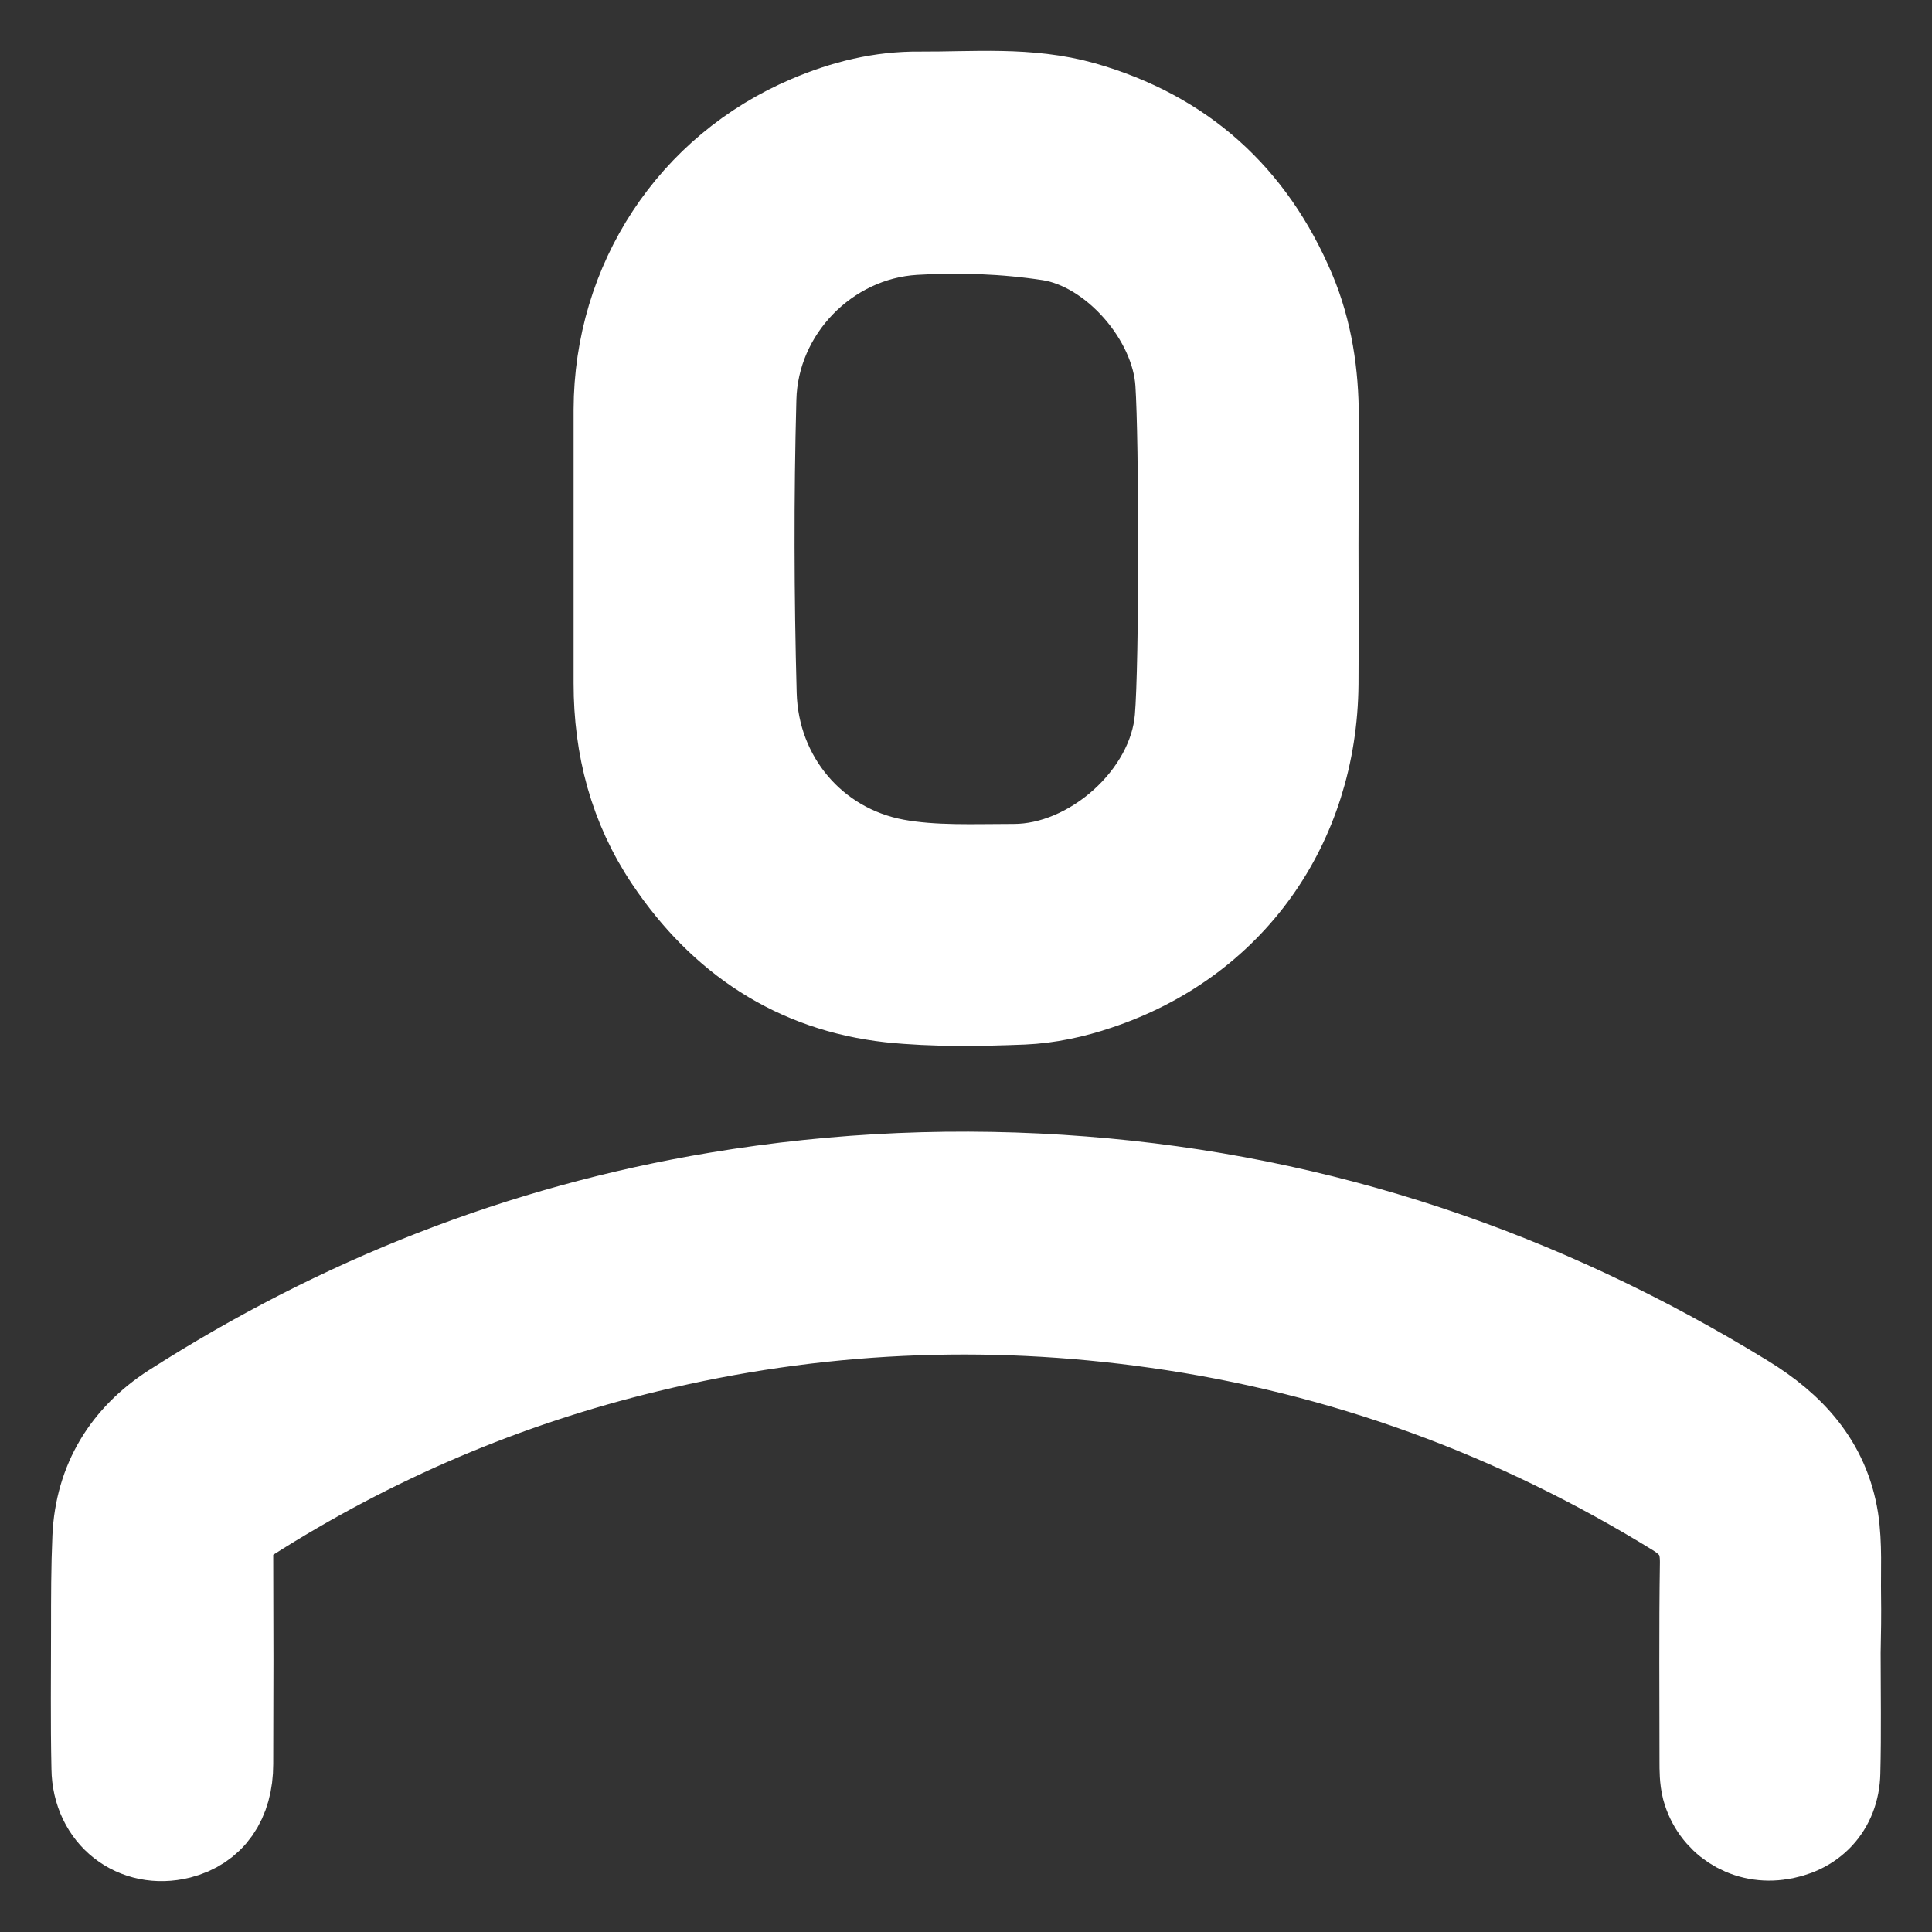
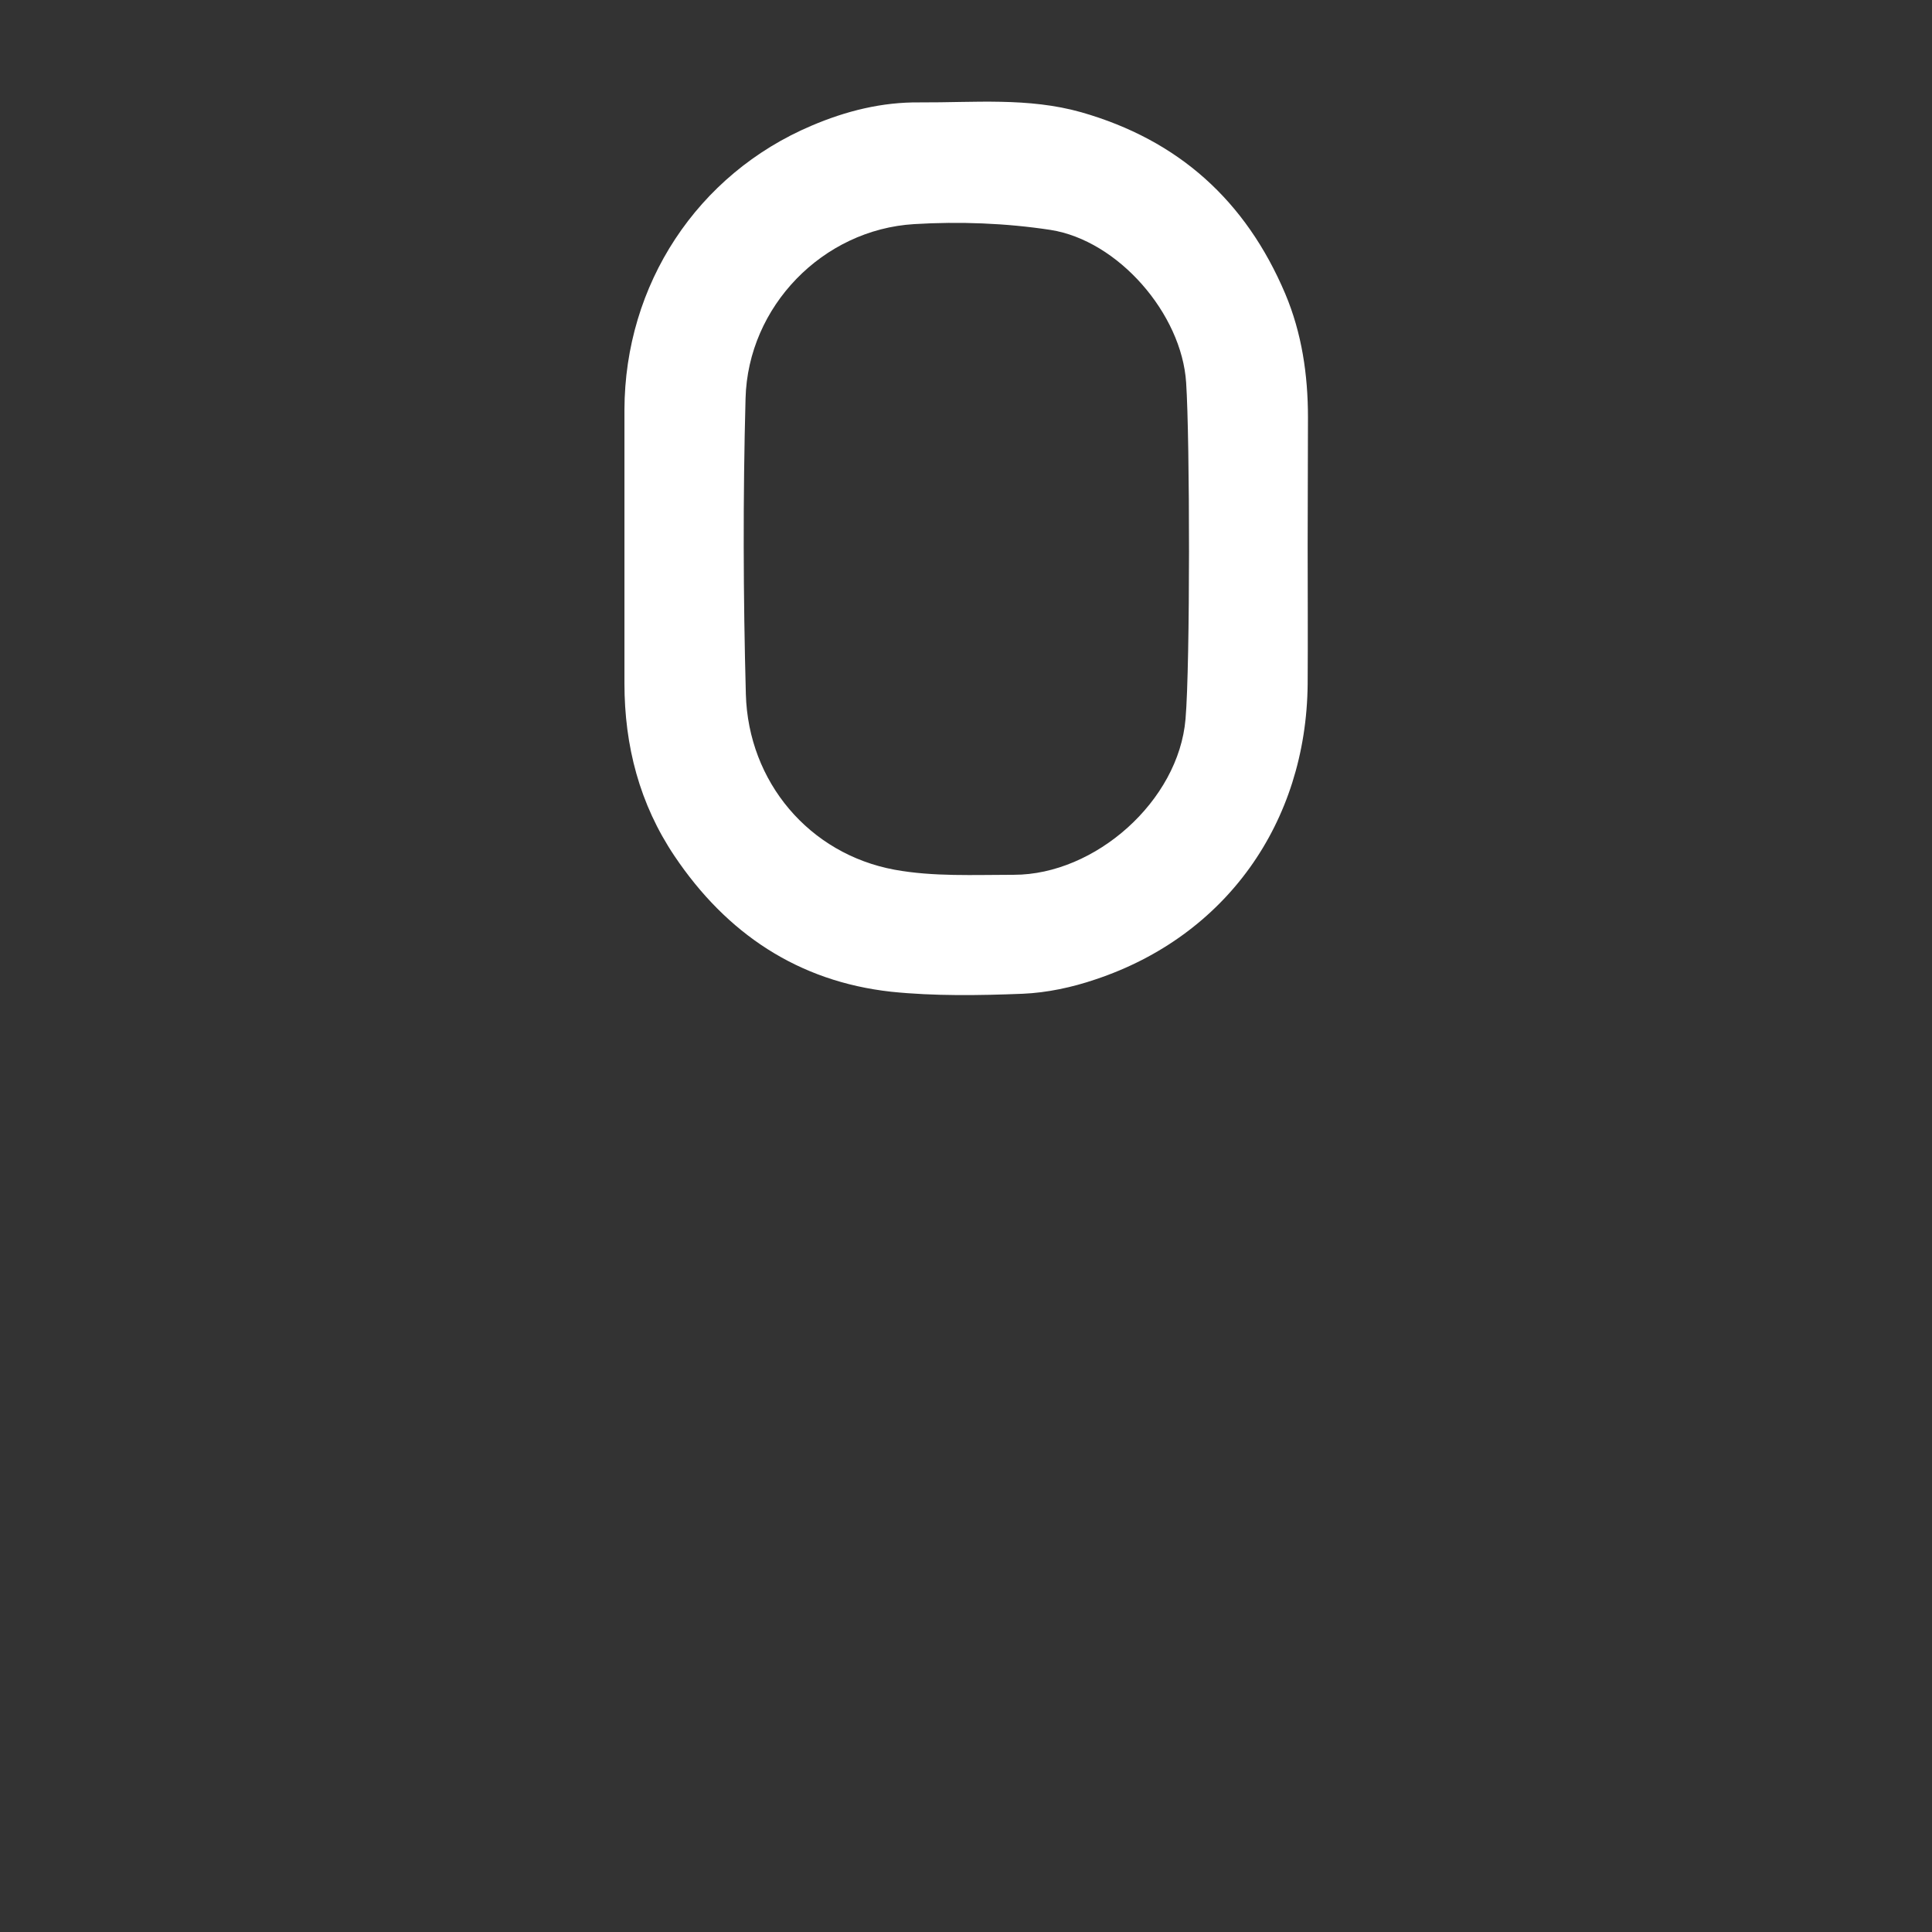
<svg xmlns="http://www.w3.org/2000/svg" width="19" height="19" viewBox="0 0 19 19" fill="none">
  <rect x="0" y="0" width="19" height="19" fill="#333333" stroke="none" />
-   <path d="M17.995 16.255C17.995 16.648 18.002 17.038 17.992 17.432C17.985 17.741 17.782 17.953 17.476 17.99C17.183 18.027 16.917 17.852 16.84 17.57C16.82 17.489 16.82 17.405 16.82 17.321C16.82 16.672 16.814 16.019 16.824 15.37C16.827 15.118 16.737 14.957 16.521 14.822C14.934 13.844 13.22 13.215 11.379 12.956C9.692 12.717 8.014 12.794 6.357 13.195C4.949 13.534 3.631 14.096 2.407 14.876C2.25 14.977 2.187 15.115 2.187 15.296C2.19 15.979 2.19 16.665 2.187 17.348C2.187 17.687 2.027 17.909 1.748 17.98C1.358 18.077 1.012 17.812 1.006 17.391C0.996 16.931 1.002 16.473 1.002 16.013C1.002 15.717 1.002 15.417 1.015 15.121C1.039 14.59 1.295 14.18 1.731 13.898C3.372 12.848 5.142 12.149 7.063 11.829C8.251 11.631 9.445 11.581 10.644 11.675C12.973 11.856 15.13 12.583 17.127 13.81C17.566 14.079 17.892 14.429 17.975 14.953C18.012 15.195 17.995 15.444 17.999 15.69C18.002 15.875 17.999 16.063 17.995 16.255Z" fill="white" />
  <path d="M12.86 5.365C12.86 5.819 12.863 6.273 12.86 6.727C12.847 8.092 12.055 9.205 10.773 9.632C10.544 9.71 10.297 9.763 10.058 9.773C9.629 9.79 9.189 9.797 8.763 9.753C7.851 9.652 7.146 9.182 6.633 8.418C6.29 7.907 6.141 7.336 6.141 6.72C6.141 5.822 6.141 4.928 6.141 4.03C6.144 2.799 6.856 1.713 7.981 1.236C8.321 1.091 8.673 1.003 9.046 1.007C9.575 1.01 10.111 0.956 10.634 1.104C11.589 1.377 12.251 1.972 12.64 2.89C12.803 3.277 12.863 3.687 12.863 4.104C12.863 4.524 12.86 4.945 12.86 5.365ZM11.665 3.764C11.622 3.085 10.996 2.365 10.331 2.261C9.891 2.194 9.435 2.177 8.99 2.204C8.091 2.258 7.355 3.014 7.332 3.919C7.306 4.887 7.309 5.859 7.335 6.828C7.359 7.689 7.958 8.398 8.797 8.553C9.179 8.623 9.579 8.603 9.971 8.603C10.77 8.603 11.592 7.877 11.659 7.07C11.705 6.532 11.702 4.322 11.665 3.764Z" fill="white" />
-   <path d="M17.995 16.255C17.995 16.648 18.002 17.038 17.992 17.432C17.985 17.741 17.782 17.953 17.476 17.99C17.183 18.027 16.917 17.852 16.84 17.57C16.82 17.489 16.82 17.405 16.82 17.321C16.82 16.672 16.814 16.019 16.824 15.37C16.827 15.118 16.737 14.957 16.521 14.822C14.934 13.844 13.22 13.215 11.379 12.956C9.692 12.717 8.014 12.794 6.357 13.195C4.949 13.534 3.631 14.096 2.407 14.876C2.25 14.977 2.187 15.115 2.187 15.296C2.19 15.979 2.19 16.665 2.187 17.348C2.187 17.687 2.027 17.909 1.748 17.98C1.358 18.077 1.012 17.812 1.006 17.391C0.996 16.931 1.002 16.473 1.002 16.013C1.002 15.717 1.002 15.417 1.015 15.121C1.039 14.59 1.295 14.18 1.731 13.898C3.372 12.848 5.142 12.149 7.063 11.829C8.251 11.631 9.445 11.581 10.644 11.675C12.973 11.856 15.13 12.583 17.127 13.81C17.566 14.079 17.892 14.429 17.975 14.953C18.012 15.195 17.995 15.444 17.999 15.69C18.002 15.875 17.999 16.063 17.995 16.255Z" stroke="white" />
-   <path d="M12.86 5.365C12.86 5.819 12.863 6.273 12.86 6.727C12.847 8.092 12.055 9.205 10.773 9.632C10.544 9.71 10.297 9.763 10.058 9.773C9.629 9.79 9.189 9.797 8.763 9.753C7.851 9.652 7.146 9.182 6.633 8.418C6.29 7.907 6.141 7.336 6.141 6.72C6.141 5.822 6.141 4.928 6.141 4.03C6.144 2.799 6.856 1.713 7.981 1.236C8.321 1.091 8.673 1.003 9.046 1.007C9.575 1.01 10.111 0.956 10.634 1.104C11.589 1.377 12.251 1.972 12.64 2.89C12.803 3.277 12.863 3.687 12.863 4.104C12.863 4.524 12.86 4.945 12.86 5.365ZM11.665 3.764C11.622 3.085 10.996 2.365 10.331 2.261C9.891 2.194 9.435 2.177 8.99 2.204C8.091 2.258 7.355 3.014 7.332 3.919C7.306 4.887 7.309 5.859 7.335 6.828C7.359 7.689 7.958 8.398 8.797 8.553C9.179 8.623 9.579 8.603 9.971 8.603C10.77 8.603 11.592 7.877 11.659 7.07C11.705 6.532 11.702 4.322 11.665 3.764Z" stroke="white" />
</svg>